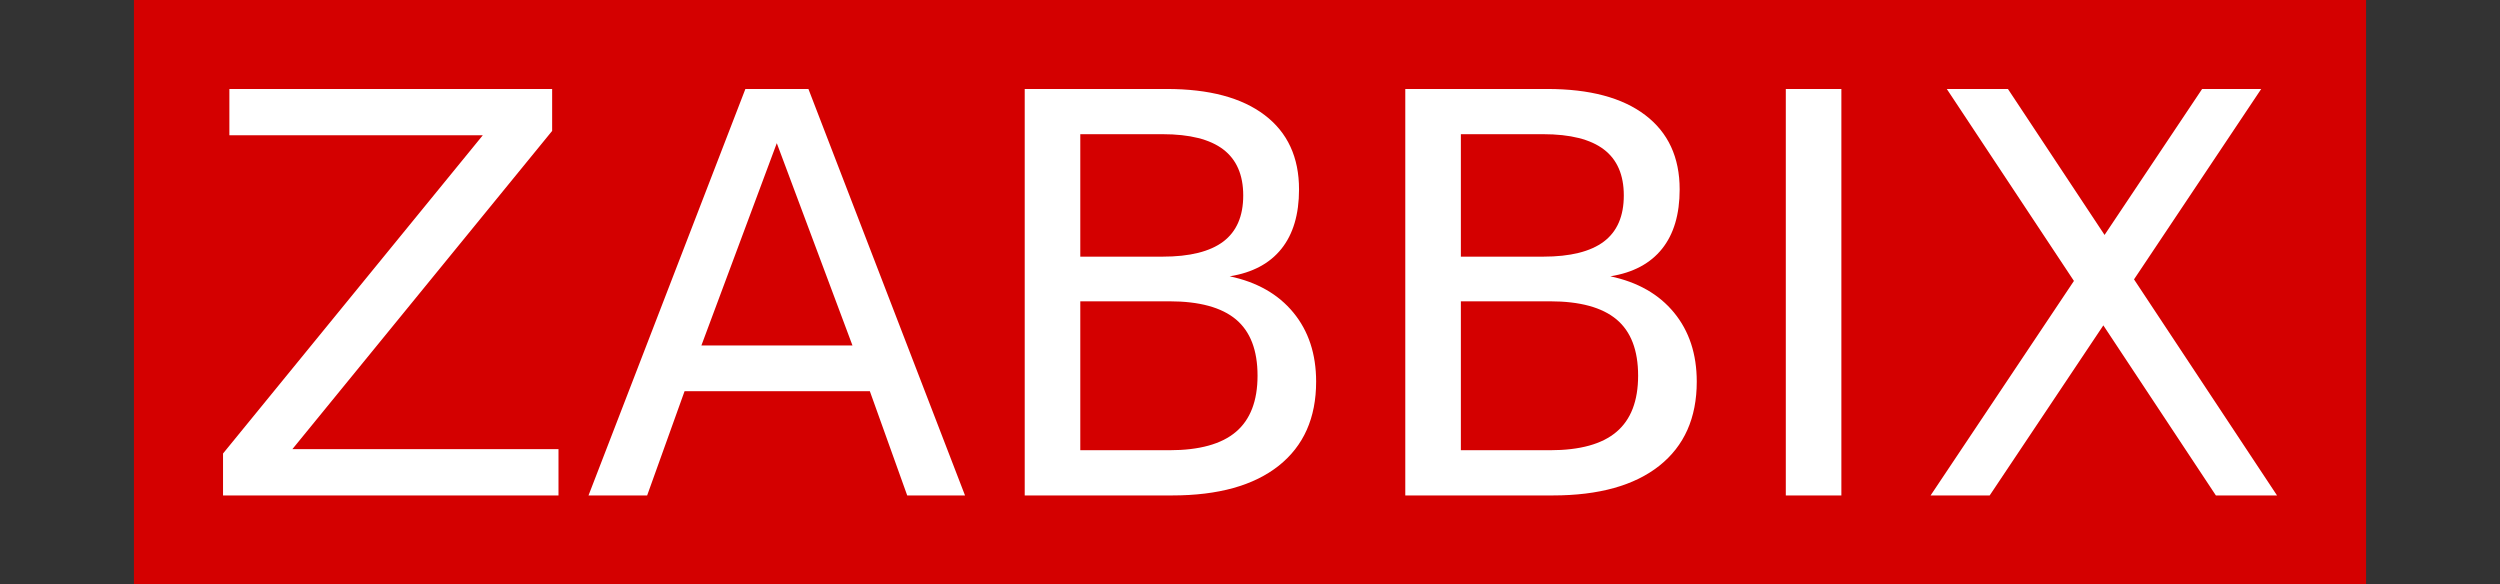
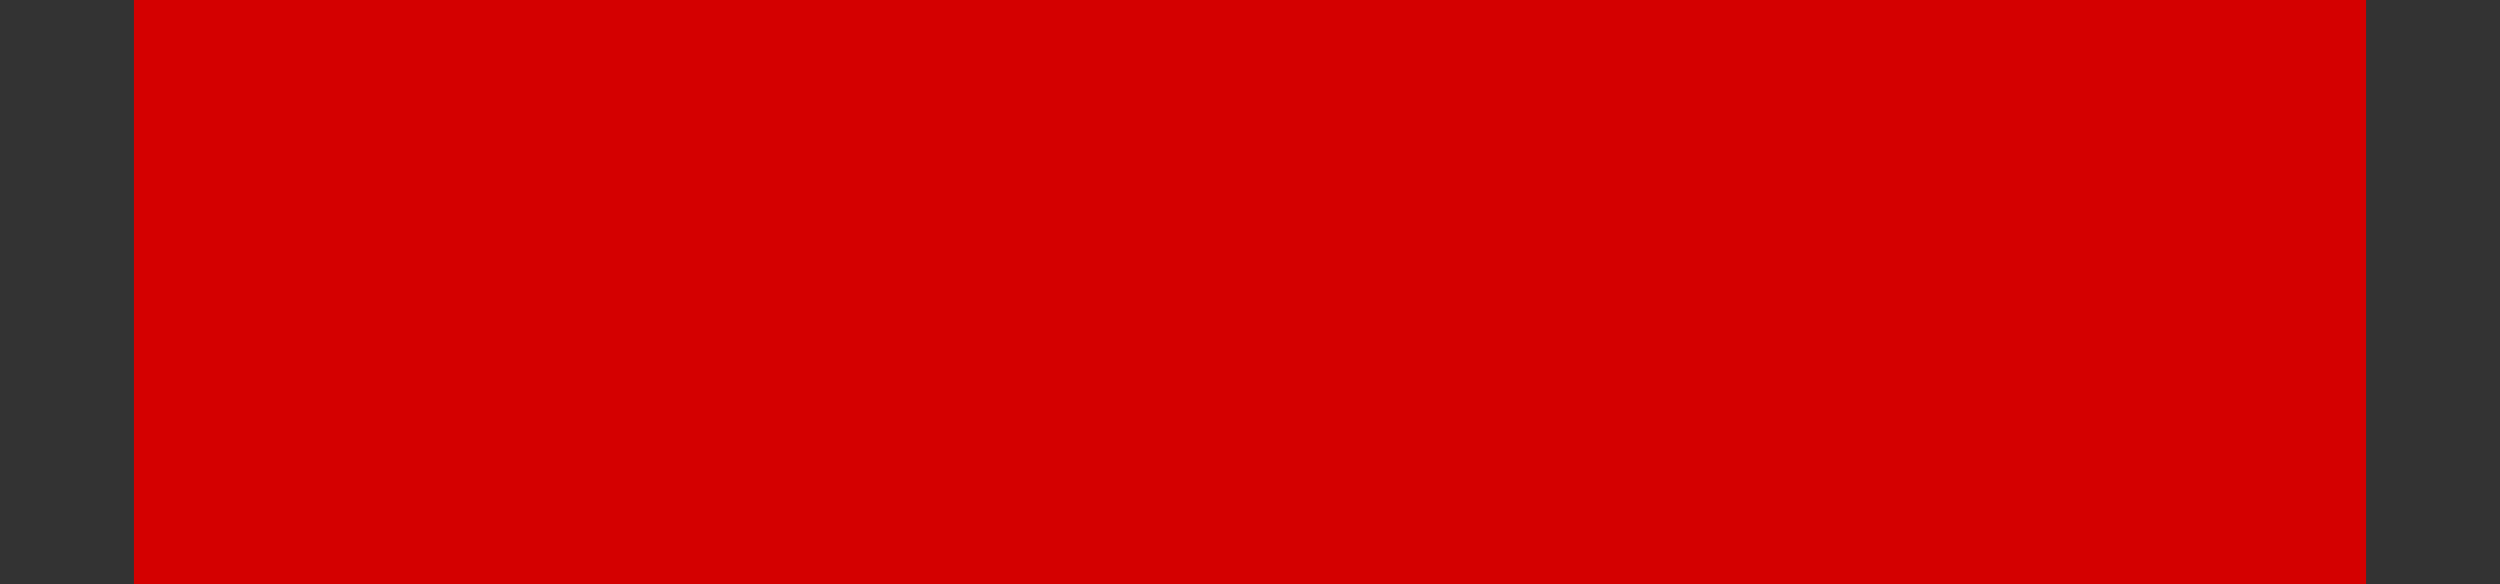
<svg xmlns="http://www.w3.org/2000/svg" xmlns:ns1="http://www.serif.com/" width="100%" height="100%" viewBox="0 0 154 36" version="1.1" xml:space="preserve" style="fill-rule:evenodd;clip-rule:evenodd;stroke-linejoin:round;stroke-miterlimit:2;">
  <rect x="0" y="0" width="154" height="36" fill="#333333" stroke="none" />
  <g transform="matrix(0.055,0,0,0.055,77,18)">
    <g id="Zabbix_logo.svg" transform="matrix(1,0,0,1,-1250,-327.5)">
      <rect x="0" y="0.086" width="2500" height="654.829" style="fill:rgb(212,0,0);fill-rule:nonzero;" />
-       <path d="M106.903,99.879L468.403,99.879L468.403,146.844L177.444,503.291L475.513,503.291L475.513,555.121L99.793,555.121L99.793,508.156L390.752,151.709L106.903,151.709L106.903,99.879ZM720.006,160.565L635.556,387.157L804.768,387.157L720.006,160.565ZM684.829,99.879L755.432,99.879L930.819,555.121L866.078,555.121L824.227,438.364L616.72,438.364L574.807,555.121L509.131,555.121L684.829,99.879ZM1059.93,337.698L1059.93,504.477L1159.78,504.477C1193.27,504.477 1218.1,497.616 1234.25,483.894C1250.4,470.173 1258.45,449.154 1258.45,420.962C1258.45,392.521 1250.4,371.502 1234.25,357.968C1218.1,344.496 1193.27,337.698 1159.78,337.698L1059.93,337.698ZM1059.93,150.461L1059.93,287.676L1152.11,287.676C1182.55,287.676 1205.19,282.001 1220.09,270.774C1235,259.485 1242.42,242.271 1242.42,219.131C1242.42,196.179 1234.94,178.964 1220.09,167.613C1205.19,156.262 1182.55,150.523 1152.11,150.523L1059.93,150.523L1059.93,150.461ZM997.68,99.879L1156.73,99.879C1204.19,99.879 1240.8,109.608 1266.43,129.13C1292.13,148.652 1304.92,176.407 1304.92,212.395C1304.92,240.212 1298.37,262.416 1285.21,278.882C1272.05,295.348 1252.71,305.639 1227.27,309.693C1257.89,316.18 1281.65,329.714 1298.62,350.359C1315.58,371.003 1324.07,396.763 1324.07,427.636C1324.07,468.302 1310.09,499.674 1282.15,521.878C1254.21,544.019 1214.42,555.121 1162.9,555.121L997.68,555.121L997.68,99.879ZM1486.17,337.698L1486.17,504.477L1586.08,504.477C1619.58,504.477 1644.4,497.616 1660.49,483.894C1676.65,470.173 1684.69,449.154 1684.69,420.962C1684.69,392.521 1676.65,371.502 1660.49,357.968C1644.34,344.496 1619.52,337.698 1586.08,337.698L1486.17,337.698ZM1486.17,150.461L1486.17,287.676L1578.35,287.676C1608.79,287.676 1631.43,282.001 1646.33,270.774C1661.24,259.485 1668.66,242.271 1668.66,219.131C1668.66,196.179 1661.24,178.964 1646.33,167.613C1631.43,156.262 1608.79,150.523 1578.35,150.523L1486.17,150.523L1486.17,150.461ZM1423.92,99.879L1582.97,99.879C1630.43,99.879 1667.04,109.608 1692.67,129.13C1718.37,148.652 1731.22,176.407 1731.22,212.395C1731.22,240.212 1724.67,262.416 1711.51,278.882C1698.35,295.348 1679.02,305.639 1653.57,309.693C1684.19,316.18 1707.96,329.714 1724.92,350.359C1741.89,371.003 1750.37,396.763 1750.37,427.636C1750.37,468.302 1736.4,499.674 1708.45,521.878C1680.51,544.019 1640.72,555.121 1589.2,555.121L1423.92,555.121L1423.92,99.879ZM2030.41,99.879L2098.89,99.879L2207.11,263.352L2316.38,99.879L2382.56,99.879L2240.1,313.124L2400.27,555.121L2331.79,555.121L2205.74,364.642L2078.44,555.121L2012.26,555.121L2172.8,314.87L2030.41,99.879ZM1850.1,99.879L1912.34,99.879L1912.34,555.121L1850.1,555.121L1850.1,99.879Z" style="fill:white;fill-rule:nonzero;" />
    </g>
    <g id="Zabbix_logo.svg1" ns1:id="Zabbix_logo.svg">
        </g>
  </g>
</svg>